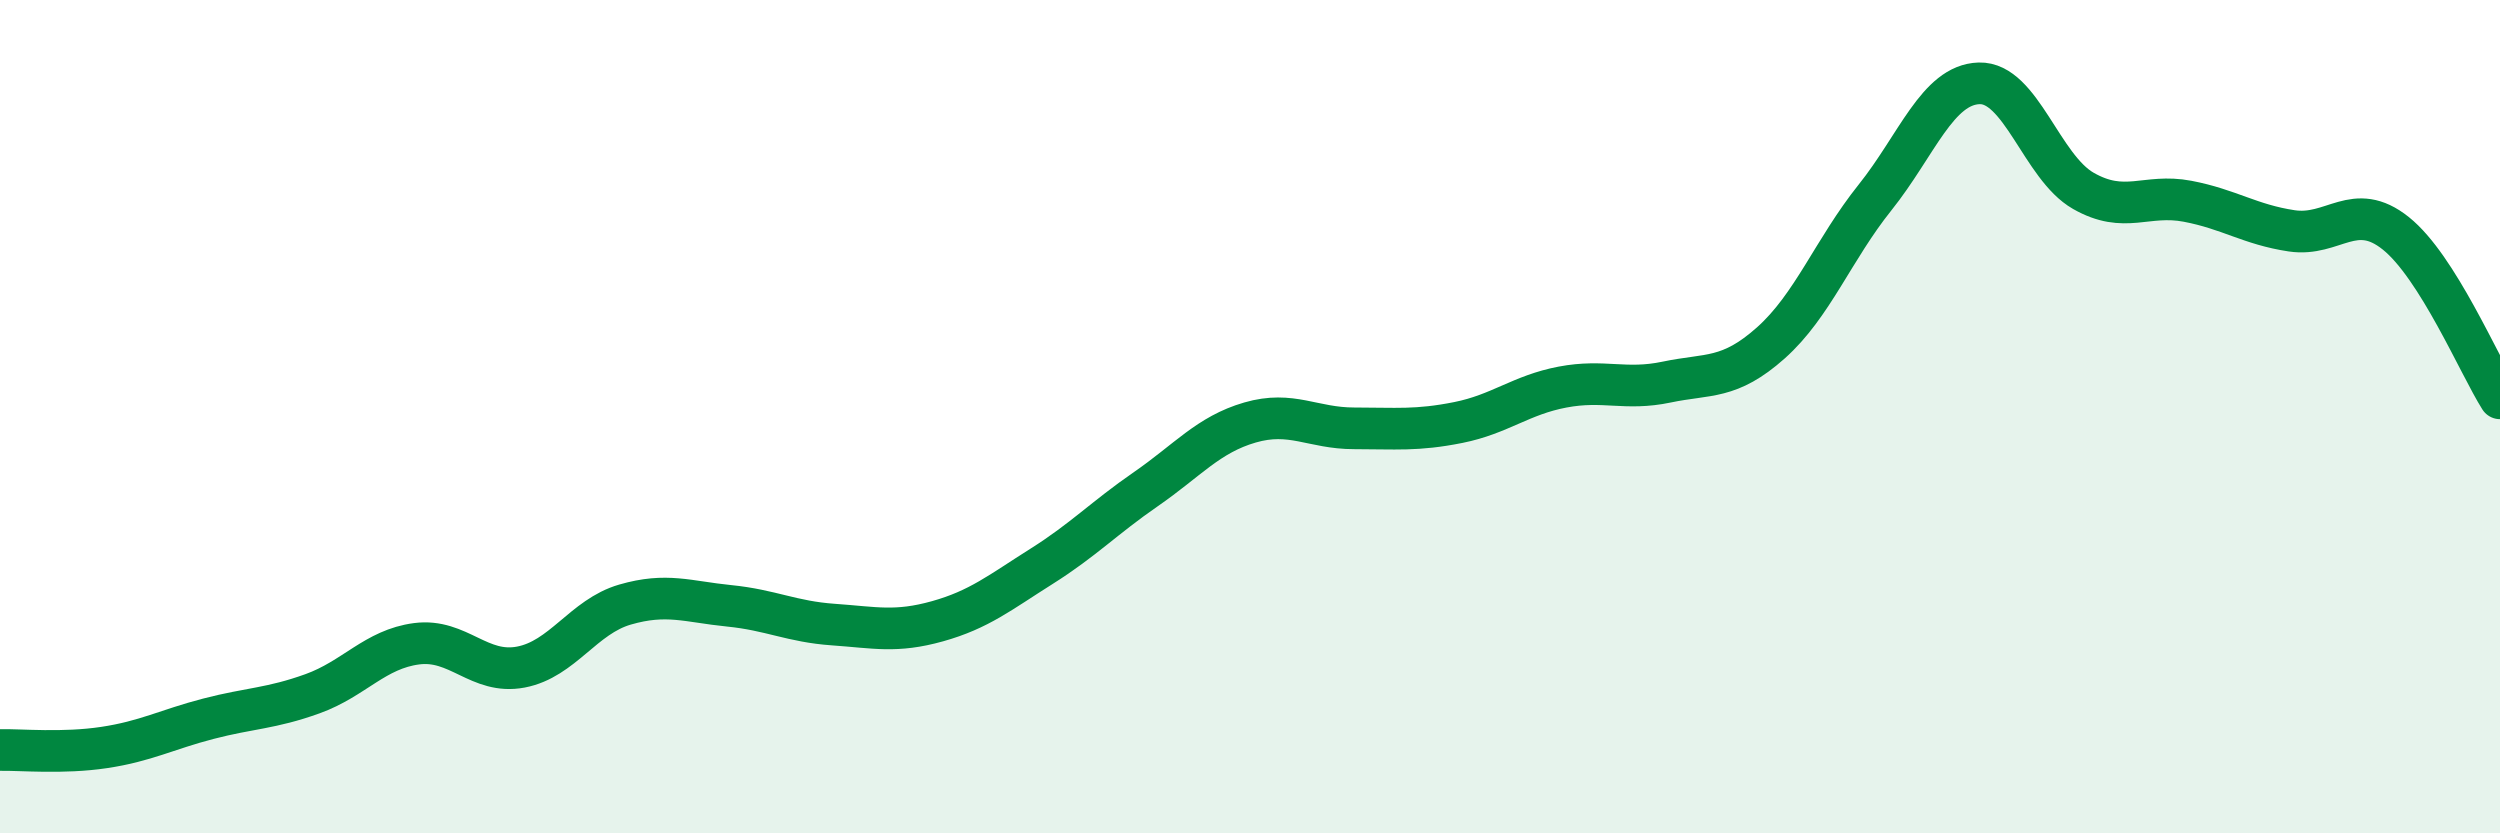
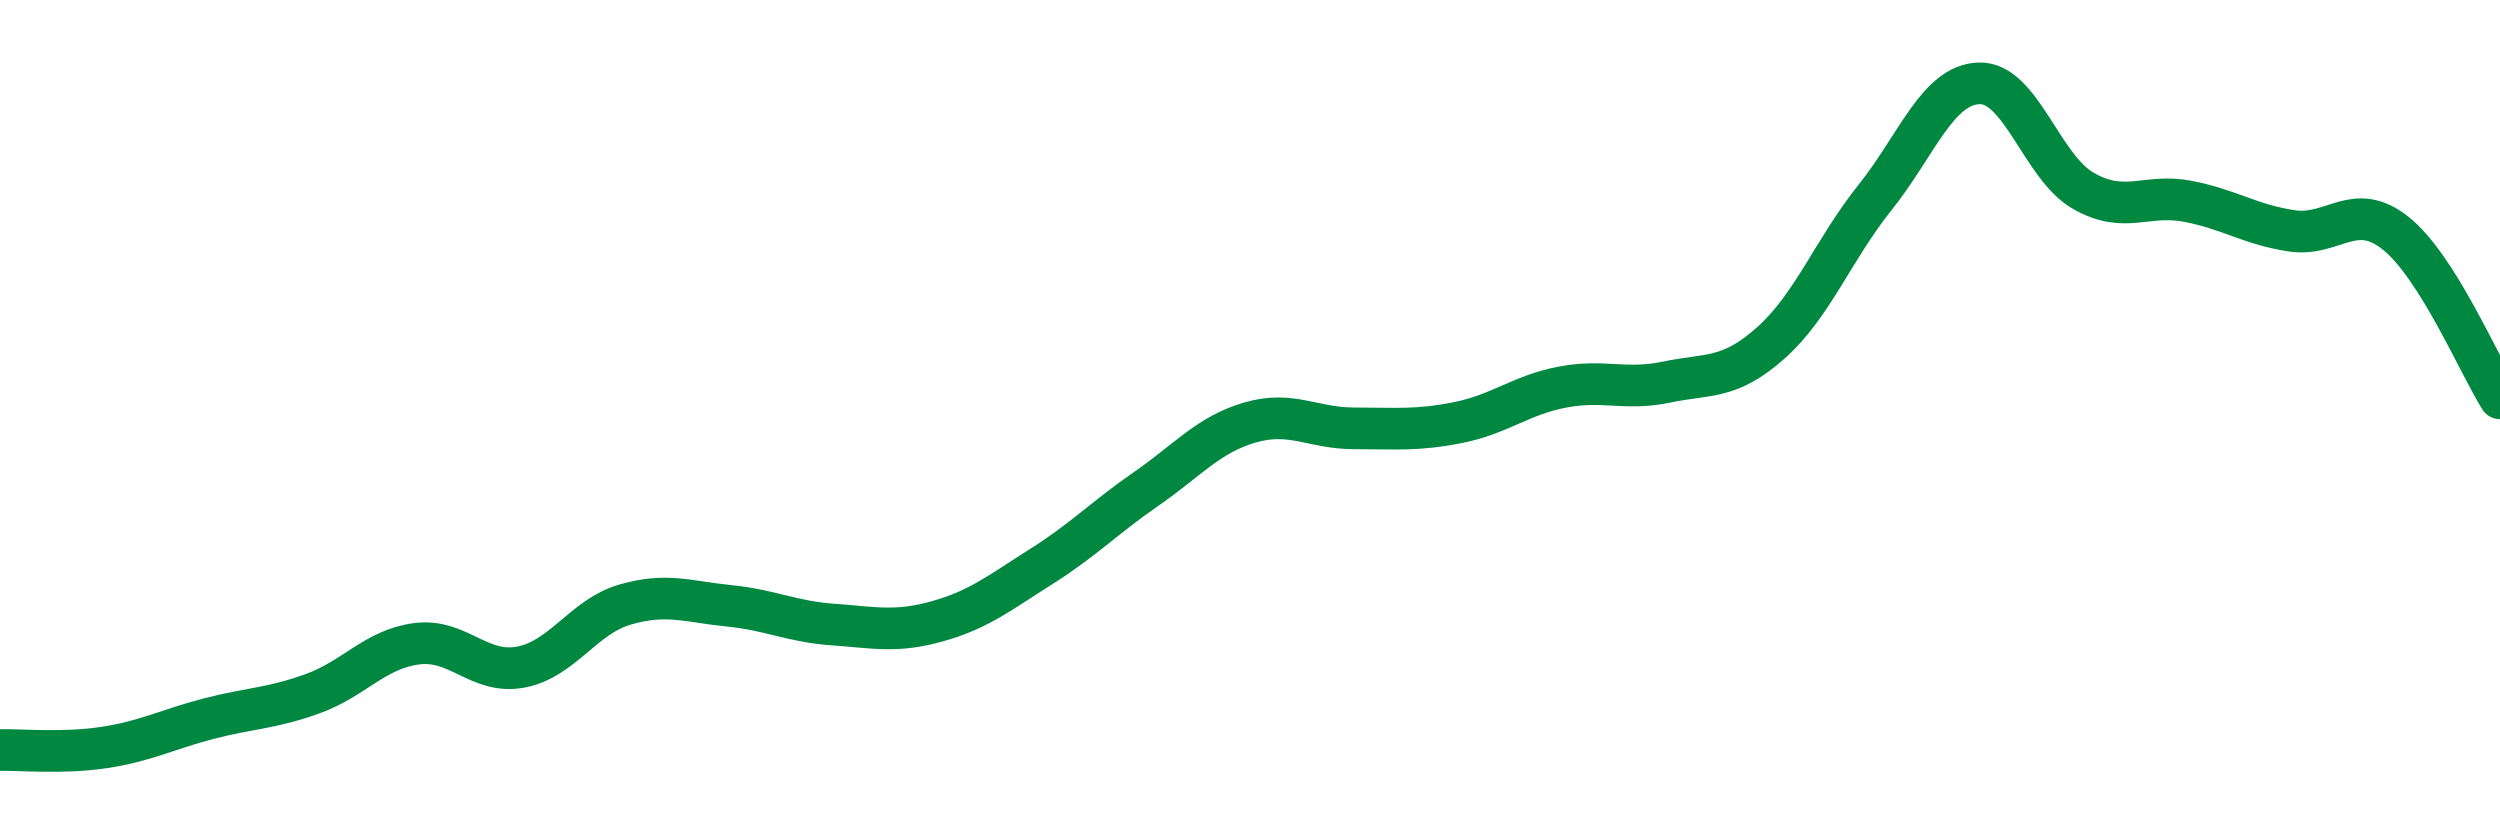
<svg xmlns="http://www.w3.org/2000/svg" width="60" height="20" viewBox="0 0 60 20">
-   <path d="M 0,18 C 0.5,17.99 1.5,18.09 2.5,17.94 C 3.5,17.79 4,17.51 5,17.25 C 6,16.99 6.5,17.01 7.5,16.65 C 8.5,16.29 9,15.58 10,15.45 C 11,15.32 11.5,16.2 12.5,16.01 C 13.5,15.82 14,14.8 15,14.51 C 16,14.22 16.5,14.44 17.5,14.54 C 18.5,14.64 19,14.92 20,14.99 C 21,15.06 21.5,15.19 22.5,14.91 C 23.5,14.63 24,14.22 25,13.59 C 26,12.96 26.5,12.43 27.5,11.74 C 28.5,11.05 29,10.43 30,10.14 C 31,9.85 31.5,10.28 32.5,10.28 C 33.5,10.28 34,10.34 35,10.14 C 36,9.94 36.5,9.48 37.5,9.29 C 38.5,9.1 39,9.38 40,9.17 C 41,8.96 41.5,9.12 42.5,8.23 C 43.5,7.34 44,5.99 45,4.74 C 46,3.49 46.5,2.03 47.5,2 C 48.5,1.97 49,4.01 50,4.58 C 51,5.15 51.5,4.64 52.5,4.83 C 53.5,5.02 54,5.39 55,5.54 C 56,5.69 56.5,4.8 57.5,5.6 C 58.5,6.4 59.5,8.77 60,9.56L60 20L0 20Z" fill="#008740" opacity="0.1" stroke-linecap="round" stroke-linejoin="round" />
  <path d="M 0,18 C 0.5,17.99 1.5,18.09 2.5,17.94 C 3.5,17.79 4,17.51 5,17.25 C 6,16.99 6.5,17.01 7.5,16.65 C 8.5,16.29 9,15.58 10,15.45 C 11,15.32 11.5,16.2 12.5,16.01 C 13.5,15.82 14,14.8 15,14.51 C 16,14.22 16.5,14.44 17.5,14.54 C 18.5,14.64 19,14.92 20,14.99 C 21,15.06 21.5,15.19 22.5,14.91 C 23.5,14.63 24,14.22 25,13.59 C 26,12.96 26.5,12.43 27.5,11.74 C 28.5,11.05 29,10.43 30,10.14 C 31,9.85 31.5,10.28 32.5,10.28 C 33.5,10.28 34,10.34 35,10.14 C 36,9.94 36.5,9.48 37.5,9.29 C 38.5,9.1 39,9.38 40,9.17 C 41,8.96 41.5,9.12 42.5,8.23 C 43.5,7.34 44,5.99 45,4.74 C 46,3.49 46.5,2.03 47.5,2 C 48.5,1.97 49,4.01 50,4.58 C 51,5.15 51.5,4.64 52.5,4.83 C 53.5,5.02 54,5.39 55,5.54 C 56,5.69 56.5,4.8 57.5,5.6 C 58.5,6.4 59.5,8.77 60,9.56" stroke="#008740" stroke-width="1" fill="none" stroke-linecap="round" stroke-linejoin="round" />
</svg>